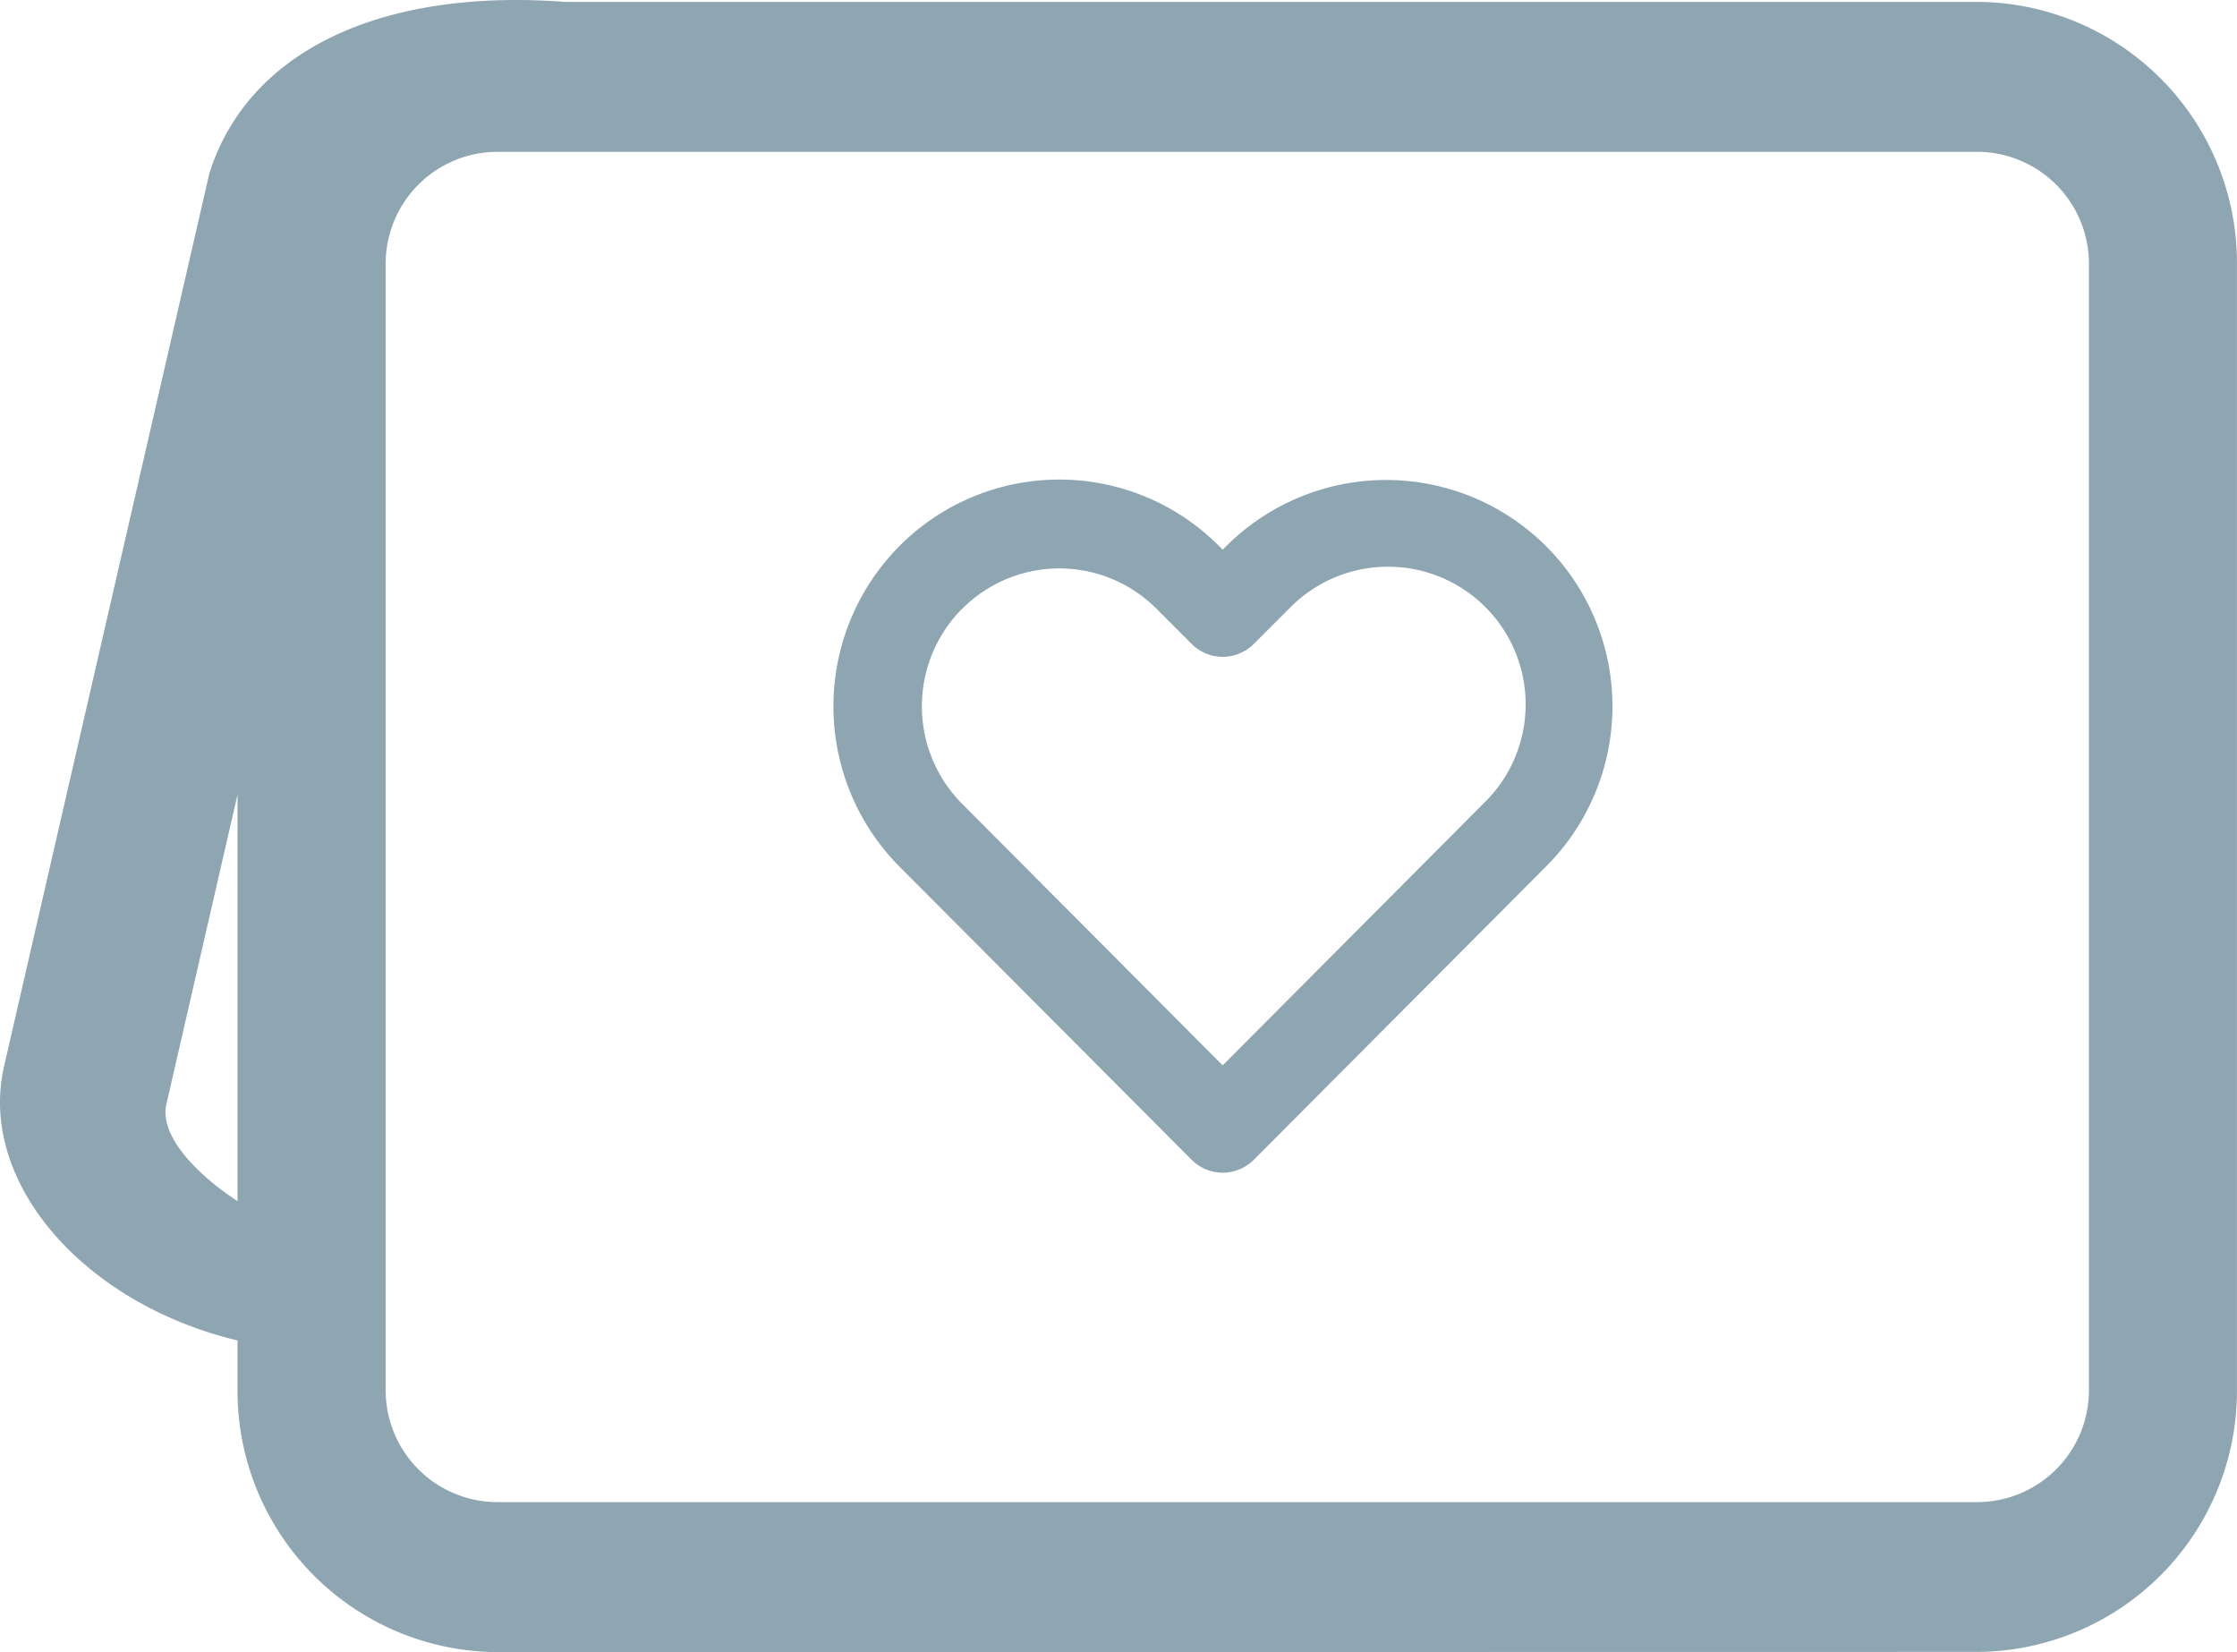
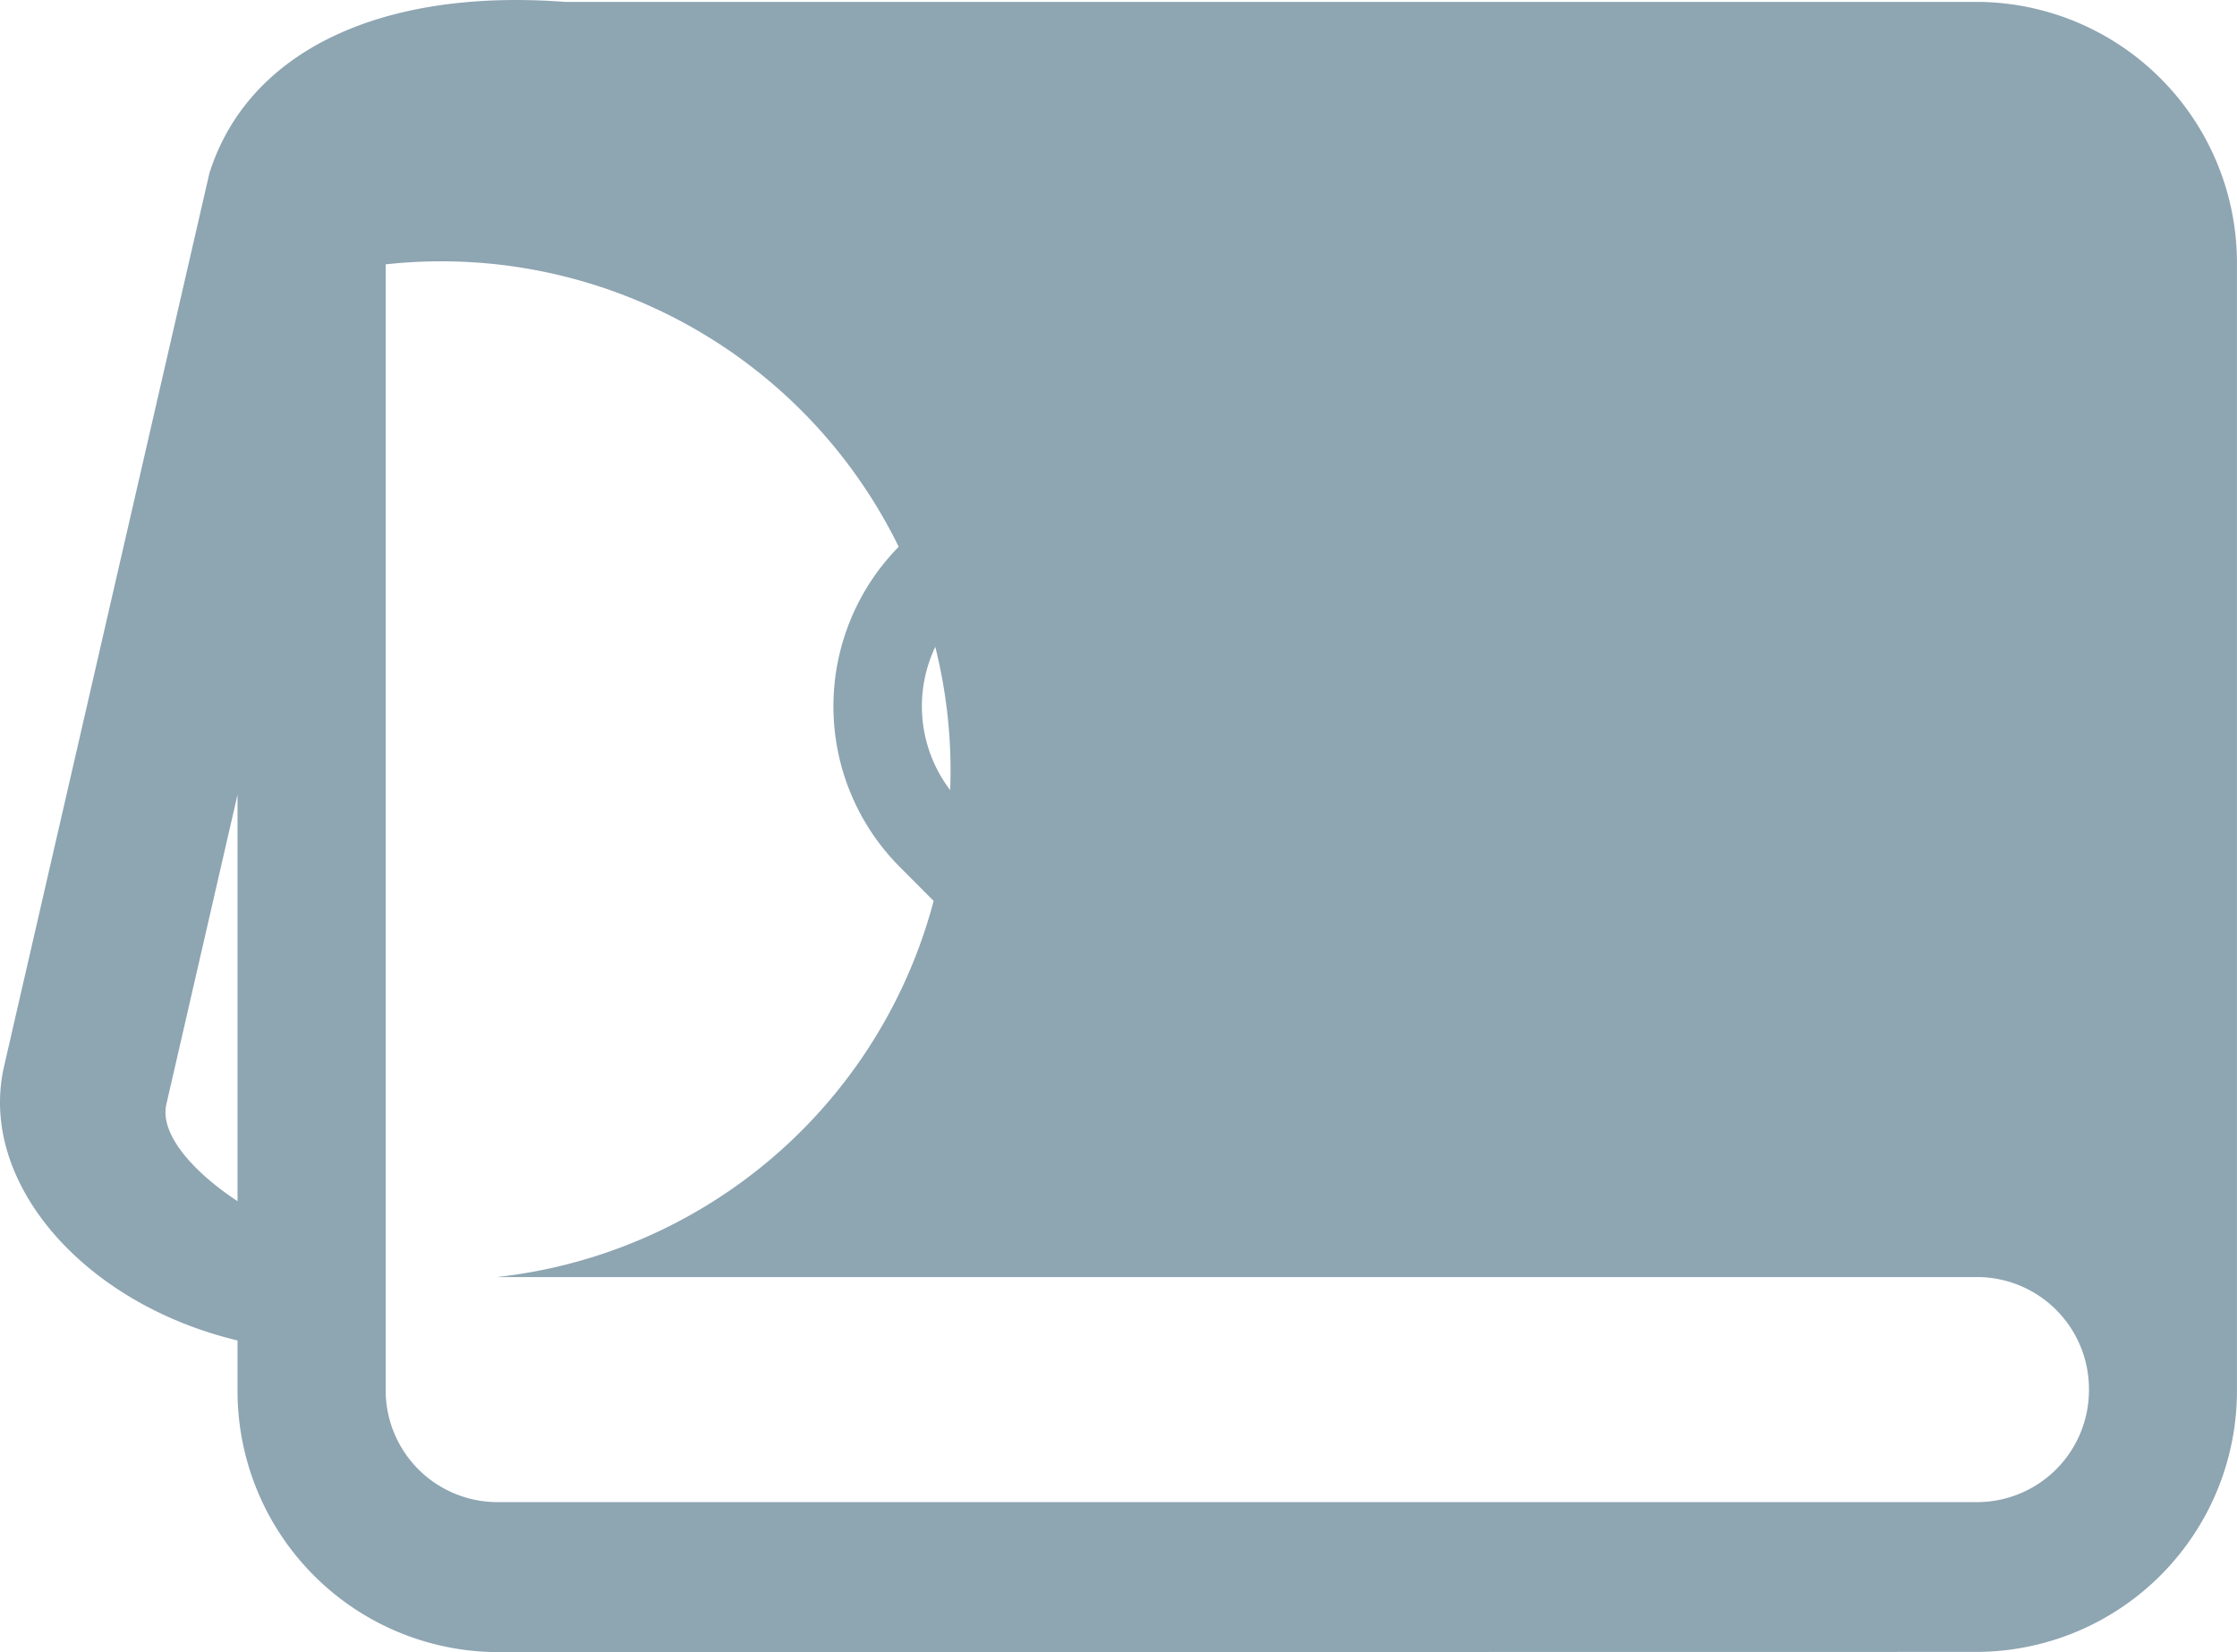
<svg xmlns="http://www.w3.org/2000/svg" width="51.176" height="37.791" viewBox="0 0 51.176 37.791">
-   <path id="Union_78" data-name="Union 78" d="M11.365,37.791a5.974,5.974,0,0,1-5.931-6V30.662C2.251,29.9,0,27.574,0,25.217A3.745,3.745,0,0,1,.091,24.4l4.7-20.44C5.674,1.177,8.7-.273,12.922.043H45.247a5.973,5.973,0,0,1,5.928,6V31.786a5.973,5.973,0,0,1-5.928,6ZM8.823,6.047V31.786a2.559,2.559,0,0,0,2.542,2.574H45.247a2.561,2.561,0,0,0,2.542-2.574V6.047a2.561,2.561,0,0,0-2.542-2.574H11.365A2.559,2.559,0,0,0,8.823,6.047ZM3.806,25.26c-.159.693.636,1.563,1.628,2.216v-9.3Zm23.451,1.265-6.678-6.7a5.205,5.205,0,0,1,0-7.337,5.155,5.155,0,0,1,7.307,0l.086.085.086-.085a5.177,5.177,0,0,1,7.306,7.337l-6.676,6.7a1.018,1.018,0,0,1-.717.3A1.008,1.008,0,0,1,27.257,26.525Zm-5.247-12.6a3.164,3.164,0,0,0,0,4.461l5.961,5.984,5.961-5.984a3.149,3.149,0,1,0-4.444-4.461l-.8.8a1.018,1.018,0,0,1-.717.3,1.008,1.008,0,0,1-.714-.3l-.8-.8a3.136,3.136,0,0,0-4.444,0Z" transform="translate(0 0)" fill="#8ea5b2" />
+   <path id="Union_78" data-name="Union 78" d="M11.365,37.791a5.974,5.974,0,0,1-5.931-6V30.662C2.251,29.9,0,27.574,0,25.217A3.745,3.745,0,0,1,.091,24.4l4.7-20.44C5.674,1.177,8.7-.273,12.922.043H45.247a5.973,5.973,0,0,1,5.928,6V31.786a5.973,5.973,0,0,1-5.928,6ZM8.823,6.047V31.786a2.559,2.559,0,0,0,2.542,2.574H45.247a2.561,2.561,0,0,0,2.542-2.574a2.561,2.561,0,0,0-2.542-2.574H11.365A2.559,2.559,0,0,0,8.823,6.047ZM3.806,25.26c-.159.693.636,1.563,1.628,2.216v-9.3Zm23.451,1.265-6.678-6.7a5.205,5.205,0,0,1,0-7.337,5.155,5.155,0,0,1,7.307,0l.086.085.086-.085a5.177,5.177,0,0,1,7.306,7.337l-6.676,6.7a1.018,1.018,0,0,1-.717.3A1.008,1.008,0,0,1,27.257,26.525Zm-5.247-12.6a3.164,3.164,0,0,0,0,4.461l5.961,5.984,5.961-5.984a3.149,3.149,0,1,0-4.444-4.461l-.8.8a1.018,1.018,0,0,1-.717.3,1.008,1.008,0,0,1-.714-.3l-.8-.8a3.136,3.136,0,0,0-4.444,0Z" transform="translate(0 0)" fill="#8ea5b2" />
</svg>